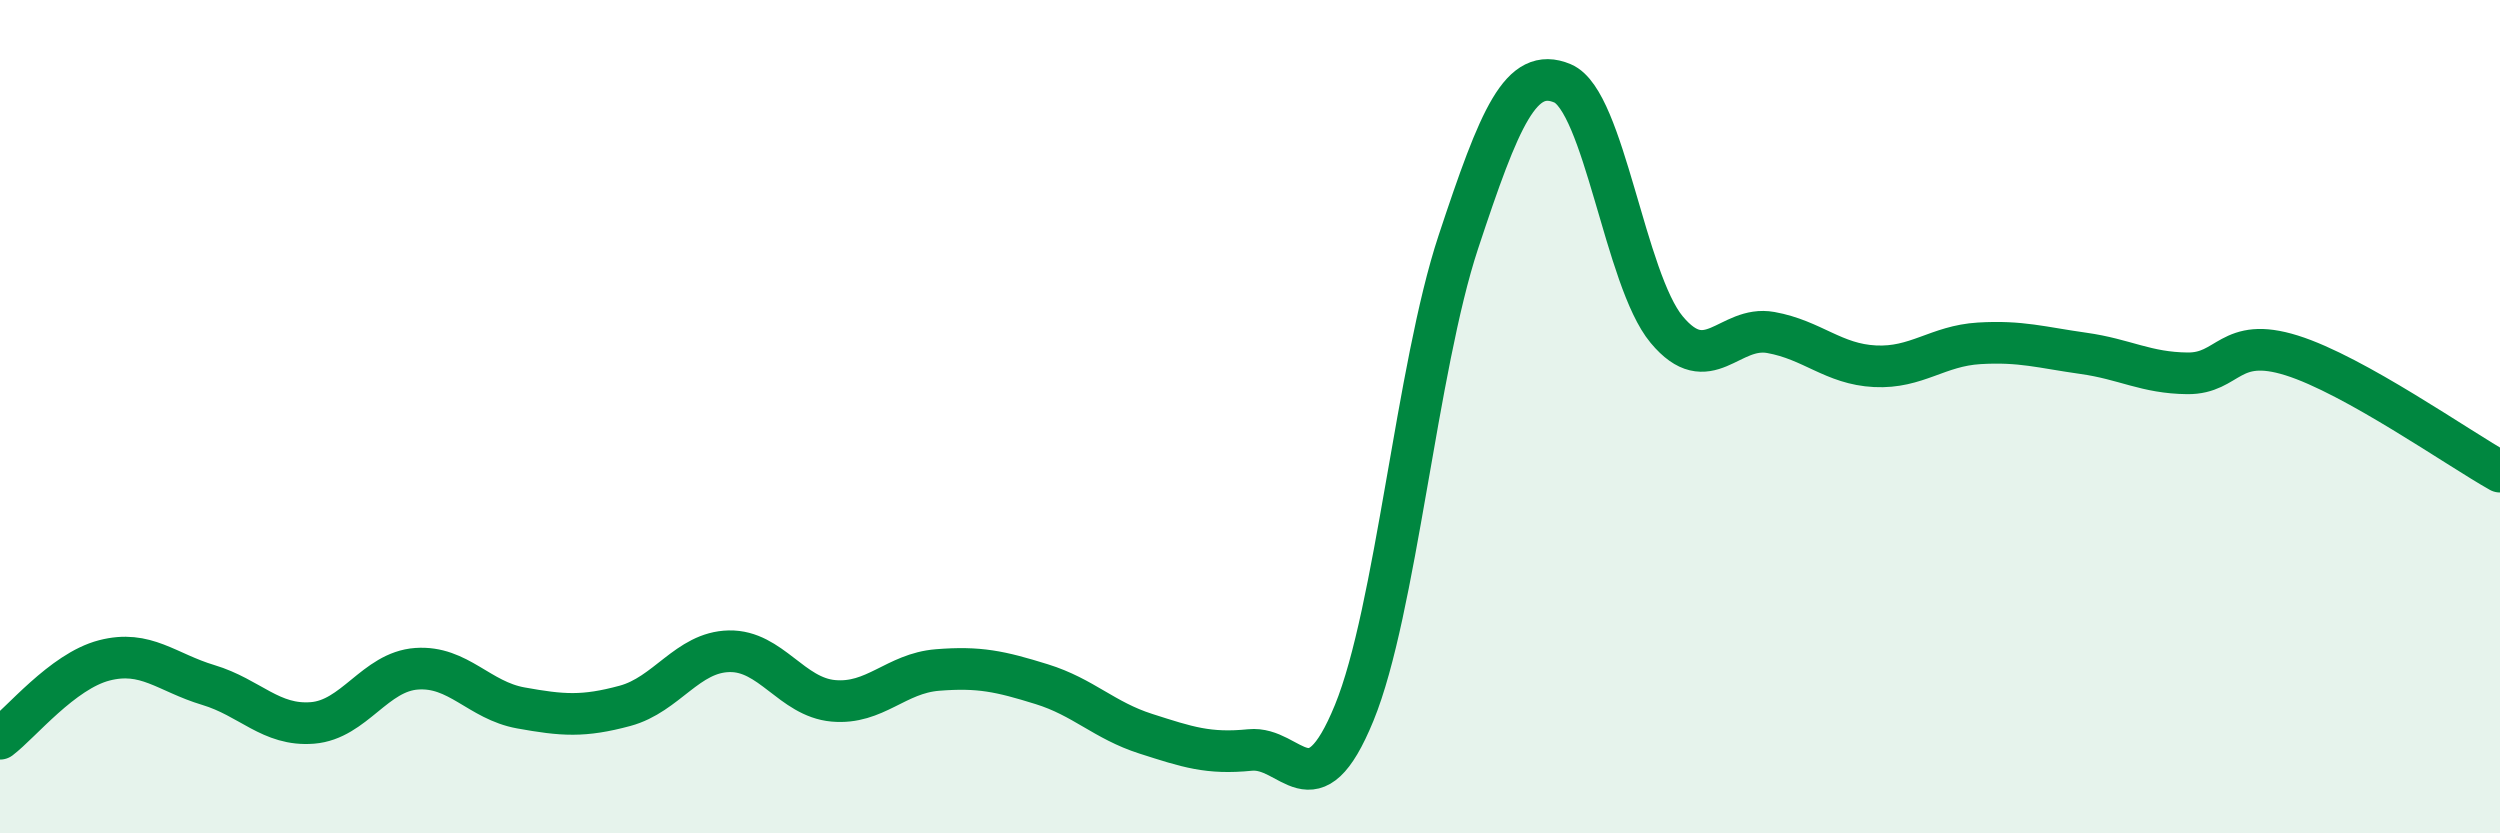
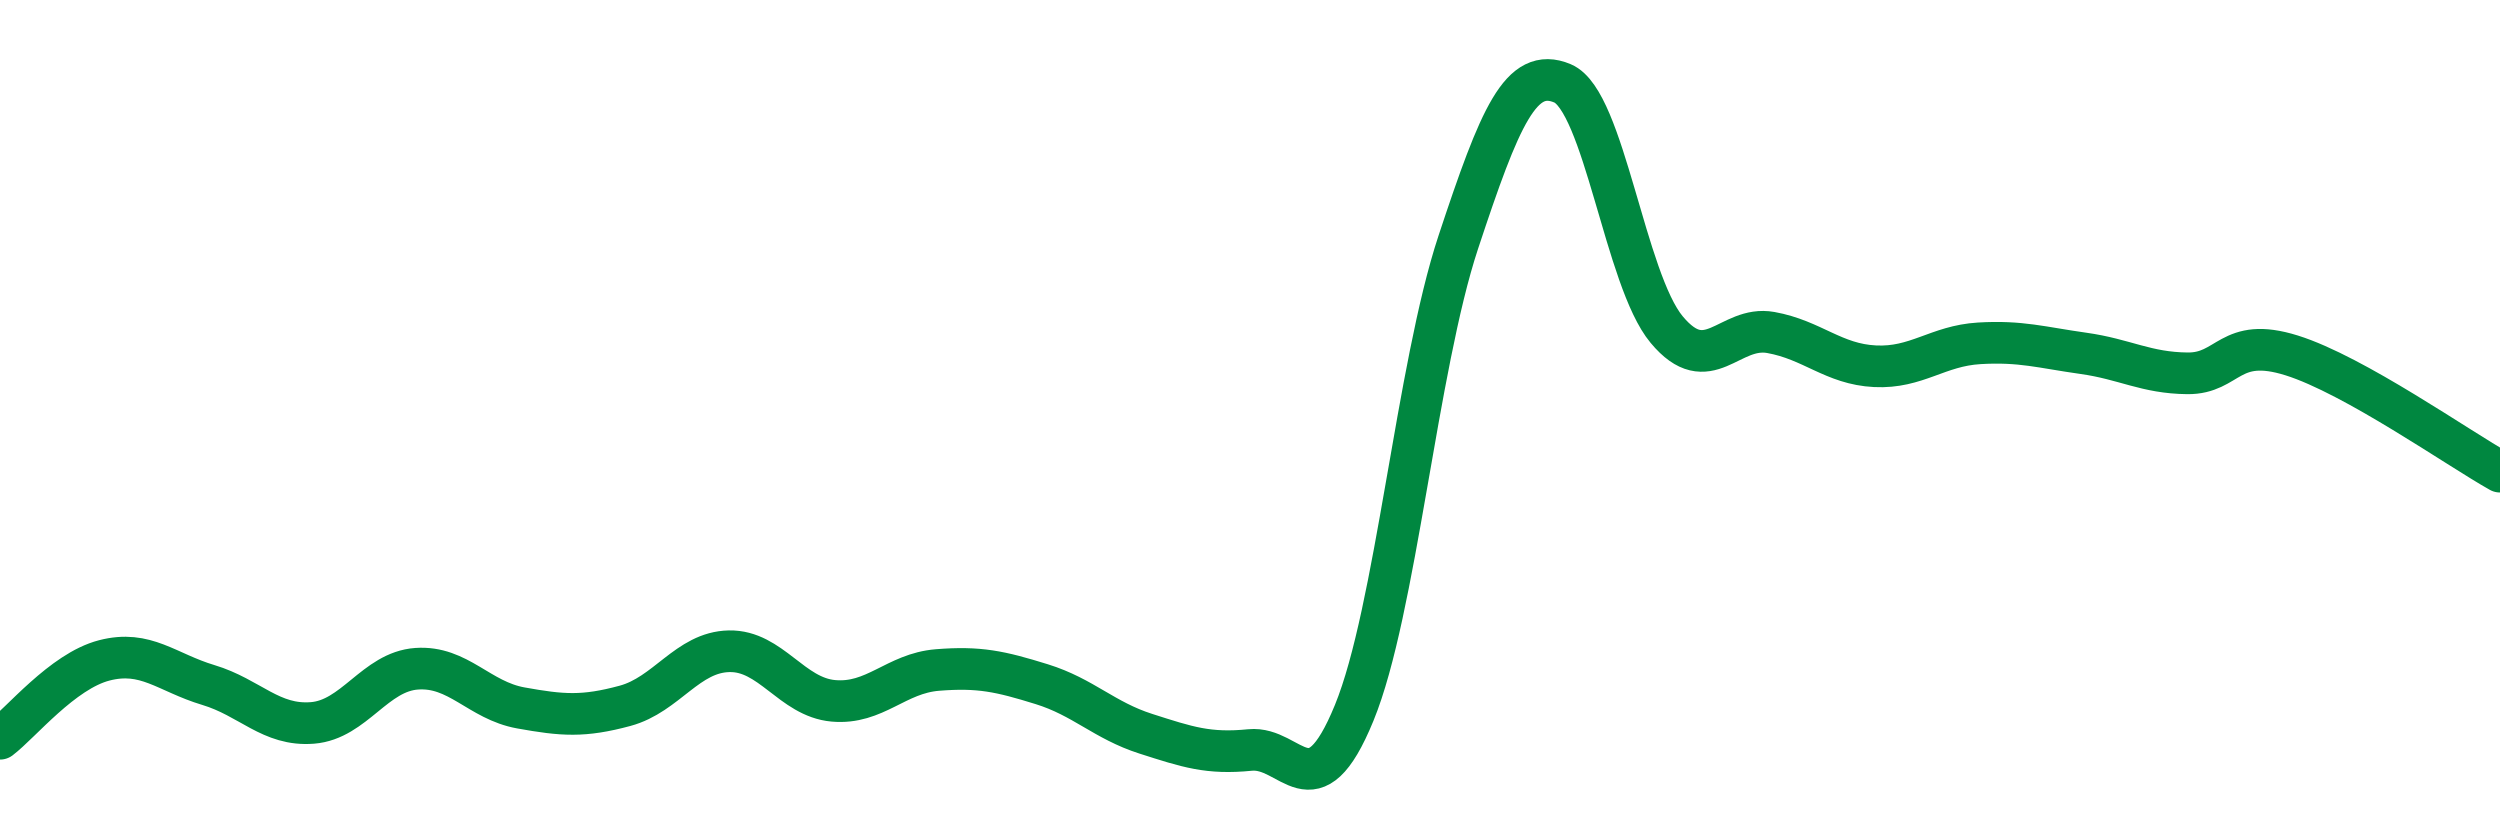
<svg xmlns="http://www.w3.org/2000/svg" width="60" height="20" viewBox="0 0 60 20">
-   <path d="M 0,17.73 C 0.5,17.35 1.5,16.11 2.5,15.85 C 3.5,15.59 4,16.14 5,16.44 C 6,16.74 6.5,17.43 7.5,17.35 C 8.5,17.27 9,16.12 10,16.05 C 11,15.98 11.5,16.81 12.5,16.99 C 13.5,17.17 14,17.21 15,16.94 C 16,16.67 16.5,15.65 17.5,15.63 C 18.5,15.61 19,16.73 20,16.82 C 21,16.91 21.5,16.16 22.5,16.08 C 23.5,16 24,16.11 25,16.42 C 26,16.73 26.5,17.29 27.5,17.61 C 28.5,17.93 29,18.1 30,18 C 31,17.9 31.5,19.55 32.5,17.11 C 33.5,14.67 34,8.83 35,5.81 C 36,2.79 36.5,1.58 37.5,2 C 38.5,2.42 39,6.71 40,7.91 C 41,9.11 41.5,7.8 42.5,7.98 C 43.5,8.16 44,8.74 45,8.79 C 46,8.84 46.5,8.3 47.5,8.24 C 48.5,8.18 49,8.34 50,8.48 C 51,8.62 51.5,8.95 52.5,8.96 C 53.5,8.97 53.5,8.06 55,8.53 C 56.5,9 59,10.76 60,11.32L60 20L0 20Z" fill="#008740" opacity="0.1" stroke-linecap="round" stroke-linejoin="round" />
  <path d="M 0,17.73 C 0.5,17.35 1.5,16.11 2.5,15.85 C 3.5,15.59 4,16.14 5,16.44 C 6,16.74 6.5,17.43 7.5,17.35 C 8.5,17.27 9,16.12 10,16.05 C 11,15.98 11.5,16.81 12.5,16.99 C 13.5,17.17 14,17.21 15,16.94 C 16,16.67 16.5,15.65 17.5,15.63 C 18.5,15.61 19,16.73 20,16.82 C 21,16.91 21.5,16.16 22.5,16.08 C 23.5,16 24,16.11 25,16.42 C 26,16.73 26.5,17.29 27.5,17.61 C 28.5,17.93 29,18.1 30,18 C 31,17.9 31.5,19.55 32.5,17.11 C 33.5,14.67 34,8.83 35,5.81 C 36,2.79 36.5,1.58 37.5,2 C 38.5,2.42 39,6.71 40,7.91 C 41,9.11 41.5,7.8 42.5,7.98 C 43.5,8.16 44,8.74 45,8.79 C 46,8.84 46.5,8.3 47.5,8.24 C 48.5,8.18 49,8.34 50,8.48 C 51,8.62 51.5,8.95 52.5,8.96 C 53.5,8.97 53.5,8.06 55,8.53 C 56.5,9 59,10.76 60,11.32" stroke="#008740" stroke-width="1" fill="none" stroke-linecap="round" stroke-linejoin="round" />
</svg>